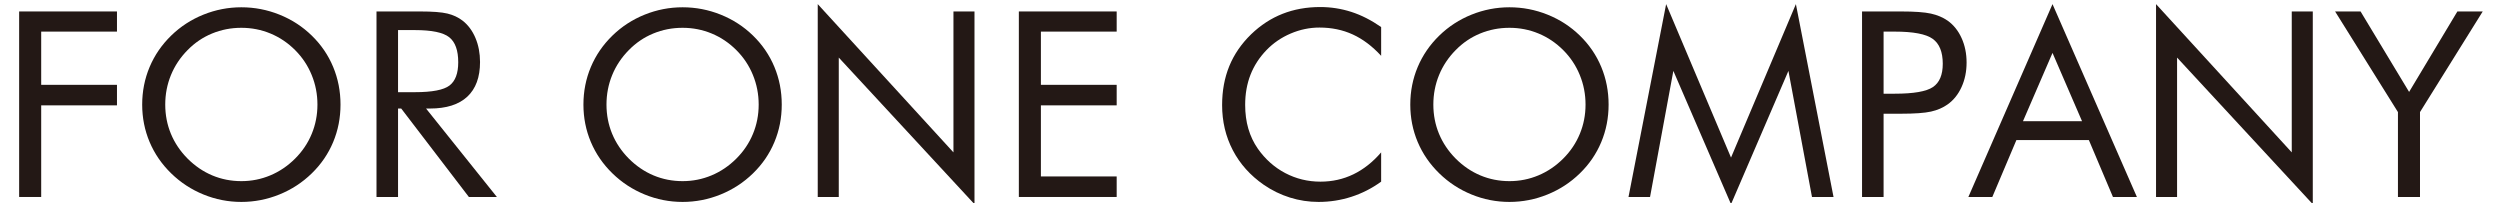
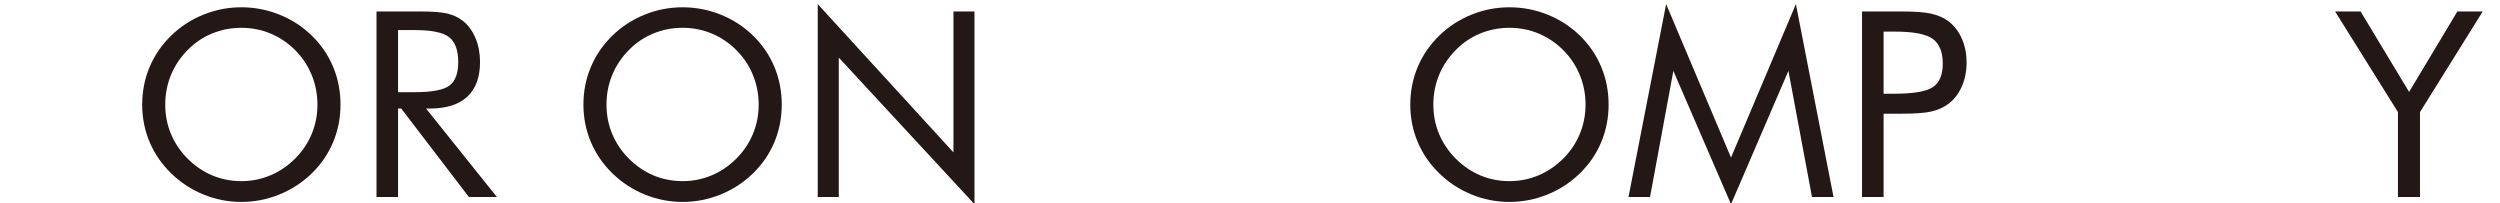
<svg xmlns="http://www.w3.org/2000/svg" version="1.1" id="レイヤー_1" x="0px" y="0px" viewBox="0 0 615.289 49.974" style="enable-background:new 0 0 615.289 49.974;" xml:space="preserve">
  <style type="text/css">
	.st0{fill:#231815;}
</style>
  <g>
-     <path class="st0" d="M4.712,48.48V2.82h24.077v4.959H10.139v13.099h18.65v5.052H10.139   v22.549H4.712z" />
    <path class="st0" d="M83.804,25.744c0,3.264-0.603,6.342-1.811,9.232   c-1.206,2.89-2.963,5.457-5.273,7.703c-2.308,2.246-4.967,3.977-7.974,5.193   c-3.007,1.216-6.121,1.825-9.346,1.825c-3.226,0-6.331-0.608-9.315-1.825   c-2.987-1.216-5.635-2.947-7.943-5.193c-2.331-2.266-4.104-4.844-5.323-7.734   c-1.216-2.89-1.825-5.957-1.825-9.2c0-3.264,0.608-6.347,1.825-9.247   c1.219-2.9,2.991-5.484,5.323-7.75c2.287-2.224,4.93-3.94,7.927-5.146   c2.994-1.206,6.105-1.809,9.331-1.809c3.246,0,6.37,0.603,9.377,1.809   c3.007,1.206,5.655,2.922,7.943,5.146c2.311,2.246,4.067,4.819,5.273,7.719   C83.201,19.365,83.804,22.459,83.804,25.744z M59.4,44.581   c2.497,0,4.873-0.473,7.131-1.419c2.258-0.946,4.293-2.323,6.103-4.132   c1.791-1.788,3.153-3.815,4.088-6.082c0.938-2.266,1.406-4.668,1.406-7.204   c0-2.558-0.473-4.99-1.422-7.298c-0.946-2.308-2.303-4.345-4.072-6.113   c-1.788-1.788-3.813-3.15-6.071-4.086c-2.258-0.936-4.645-1.404-7.163-1.404   c-2.539,0-4.943,0.468-7.21,1.404c-2.269,0.936-4.278,2.297-6.025,4.086   c-1.791,1.809-3.152,3.857-4.091,6.144c-0.936,2.287-1.404,4.71-1.404,7.267   c0,2.536,0.463,4.928,1.388,7.173c0.928,2.246,2.295,4.283,4.106,6.113   c1.83,1.829,3.865,3.212,6.103,4.148C54.503,44.114,56.881,44.581,59.4,44.581z   " />
    <path class="st0" d="M92.662,48.48V2.82h10.729c3.056,0,5.297,0.172,6.721,0.515   c1.424,0.343,2.677,0.93,3.758,1.762c1.351,1.06,2.401,2.479,3.15,4.257   c0.748,1.778,1.123,3.748,1.123,5.91c0,3.743-1.045,6.586-3.135,8.53   c-2.089,1.944-5.151,2.916-9.185,2.916h-0.967l17.434,21.769h-6.892L98.744,26.71   h-0.78v21.769H92.662z M97.964,7.405v15.282h4.148   c4.242,0,7.08-0.546,8.514-1.638c1.434-1.091,2.152-2.999,2.152-5.722   c0-2.932-0.738-4.985-2.214-6.16c-1.477-1.175-4.294-1.762-8.452-1.762H97.964z" />
    <path class="st0" d="M192.401,25.744c0,3.264-0.603,6.342-1.812,9.232   c-1.206,2.89-2.963,5.457-5.273,7.703c-2.308,2.246-4.967,3.977-7.973,5.193   c-3.007,1.216-6.121,1.825-9.346,1.825c-3.225,0-6.331-0.608-9.315-1.825   c-2.986-1.216-5.635-2.947-7.943-5.193c-2.331-2.266-4.104-4.844-5.323-7.734   c-1.216-2.89-1.825-5.957-1.825-9.2c0-3.264,0.608-6.347,1.825-9.247   c1.219-2.9,2.991-5.484,5.323-7.75c2.287-2.224,4.93-3.94,7.927-5.146   c2.994-1.206,6.105-1.809,9.33-1.809c3.246,0,6.37,0.603,9.377,1.809   c3.007,1.206,5.655,2.922,7.943,5.146c2.311,2.246,4.068,4.819,5.273,7.719   C191.798,19.365,192.401,22.459,192.401,25.744z M167.996,44.581   c2.497,0,4.873-0.473,7.132-1.419c2.258-0.946,4.293-2.323,6.102-4.132   c1.791-1.788,3.153-3.815,4.088-6.082c0.938-2.266,1.406-4.668,1.406-7.204   c0-2.558-0.473-4.99-1.422-7.298c-0.946-2.308-2.303-4.345-4.073-6.113   c-1.788-1.788-3.813-3.15-6.071-4.086c-2.258-0.936-4.644-1.404-7.163-1.404   c-2.539,0-4.943,0.468-7.21,1.404c-2.269,0.936-4.278,2.297-6.024,4.086   c-1.791,1.809-3.153,3.857-4.091,6.144c-0.936,2.287-1.403,4.71-1.403,7.267   c0,2.536,0.463,4.928,1.388,7.173c0.928,2.246,2.295,4.283,4.106,6.113   c1.829,1.829,3.865,3.212,6.103,4.148   C163.1,44.114,165.478,44.581,167.996,44.581z" />
    <path class="st0" d="M201.258,48.48V1.012l33.402,36.49V2.82h5.177v47.437   l-33.402-36.084v34.307H201.258z" />
-     <path class="st0" d="M250.754,48.48V2.82h24.077v4.959h-18.65v13.099h18.65v5.052   h-18.65v17.496h18.65v5.053H250.754z" />
-     <path class="st0" d="M339.92,13.736c-2.183-2.37-4.512-4.122-6.986-5.255   c-2.474-1.133-5.208-1.7-8.202-1.7c-2.412,0-4.767,0.489-7.064,1.466   c-2.297,0.977-4.288,2.339-5.972,4.086c-1.746,1.809-3.056,3.831-3.93,6.066   c-0.873,2.235-1.31,4.704-1.31,7.407c0,2.121,0.26,4.075,0.78,5.864   c0.52,1.788,1.299,3.431,2.339,4.927c1.83,2.599,4.08,4.6,6.752,6.004   c2.672,1.403,5.556,2.105,8.655,2.105c2.91,0,5.614-0.603,8.109-1.809   c2.495-1.206,4.772-3.004,6.83-5.395v7.204c-2.266,1.643-4.704,2.885-7.313,3.727   c-2.609,0.842-5.307,1.263-8.093,1.263c-2.412,0-4.761-0.359-7.048-1.076   c-2.287-0.717-4.429-1.762-6.425-3.134c-3.327-2.308-5.868-5.146-7.625-8.514   c-1.757-3.369-2.635-7.07-2.635-11.103c0-3.514,0.587-6.71,1.762-9.59   c1.175-2.88,2.968-5.495,5.38-7.844c2.329-2.245,4.907-3.924,7.734-5.037   c2.828-1.112,5.915-1.668,9.263-1.668c2.64,0,5.198,0.4,7.672,1.2   c2.474,0.801,4.917,2.043,7.329,3.727V13.736z" />
    <path class="st0" d="M395.902,25.744c0,3.264-0.603,6.342-1.811,9.232   c-1.206,2.89-2.963,5.457-5.274,7.703c-2.308,2.246-4.967,3.977-7.973,5.193   c-3.007,1.216-6.121,1.825-9.346,1.825c-3.225,0-6.331-0.608-9.315-1.825   c-2.986-1.216-5.635-2.947-7.943-5.193c-2.331-2.266-4.104-4.844-5.323-7.734   c-1.216-2.89-1.824-5.957-1.824-9.2c0-3.264,0.608-6.347,1.824-9.247   c1.219-2.9,2.992-5.484,5.323-7.75c2.287-2.224,4.93-3.94,7.927-5.146   c2.994-1.206,6.105-1.809,9.33-1.809c3.246,0,6.37,0.603,9.377,1.809   c3.007,1.206,5.655,2.922,7.943,5.146c2.311,2.246,4.068,4.819,5.274,7.719   C395.299,19.365,395.902,22.459,395.902,25.744z M371.498,44.581   c2.498,0,4.874-0.473,7.132-1.419c2.258-0.946,4.293-2.323,6.103-4.132   c1.791-1.788,3.152-3.815,4.088-6.082c0.938-2.266,1.406-4.668,1.406-7.204   c0-2.558-0.473-4.99-1.422-7.298c-0.946-2.308-2.303-4.345-4.072-6.113   c-1.788-1.788-3.813-3.15-6.072-4.086c-2.258-0.936-4.644-1.404-7.163-1.404   c-2.539,0-4.943,0.468-7.21,1.404c-2.269,0.936-4.278,2.297-6.024,4.086   c-1.791,1.809-3.153,3.857-4.091,6.144c-0.935,2.287-1.403,4.71-1.403,7.267   c0,2.536,0.463,4.928,1.388,7.173c0.928,2.246,2.295,4.283,4.107,6.113   c1.83,1.829,3.865,3.212,6.103,4.148   C366.601,44.114,368.979,44.581,371.498,44.581z" />
    <path class="st0" d="M426.03,50.258L411.839,17.448l-5.738,31.032h-5.302l9.263-47.468   l15.968,37.769l15.968-37.769l9.263,47.468h-5.302L440.158,17.448L426.03,50.258z" />
    <path class="st0" d="M463.58,27.989v20.49h-5.302V2.82h9.575   c3.347,0,5.811,0.177,7.391,0.531c1.58,0.353,2.953,0.935,4.117,1.746   c1.455,1.04,2.594,2.464,3.415,4.273c0.821,1.809,1.232,3.815,1.232,6.019   c0,2.204-0.41,4.21-1.232,6.019c-0.821,1.809-1.96,3.234-3.415,4.273   c-1.165,0.831-2.531,1.424-4.101,1.777c-1.57,0.354-4.039,0.531-7.407,0.531   h-1.528H463.58z M463.58,23.062h2.745c4.657,0,7.791-0.546,9.403-1.637   c1.611-1.092,2.417-2.999,2.417-5.723c0-2.911-0.827-4.959-2.48-6.144   c-1.653-1.185-4.767-1.778-9.34-1.778h-2.745V23.062z" />
-     <path class="st0" d="M505.154,1.012l20.771,47.468h-5.894l-5.926-14.004h-17.839   l-5.926,14.004h-5.894L505.154,1.012z M505.154,13.019l-7.267,16.81h14.534   L505.154,13.019z" />
-     <path class="st0" d="M530.634,48.48V1.012l33.402,36.49V2.82h5.177v47.437   l-33.402-36.084v34.307H530.634z" />
    <path class="st0" d="M590.172,48.48V27.584L574.703,2.82h6.269l11.945,19.804l11.882-19.804   h6.238l-15.438,24.764v20.896H590.172z" />
  </g>
</svg>